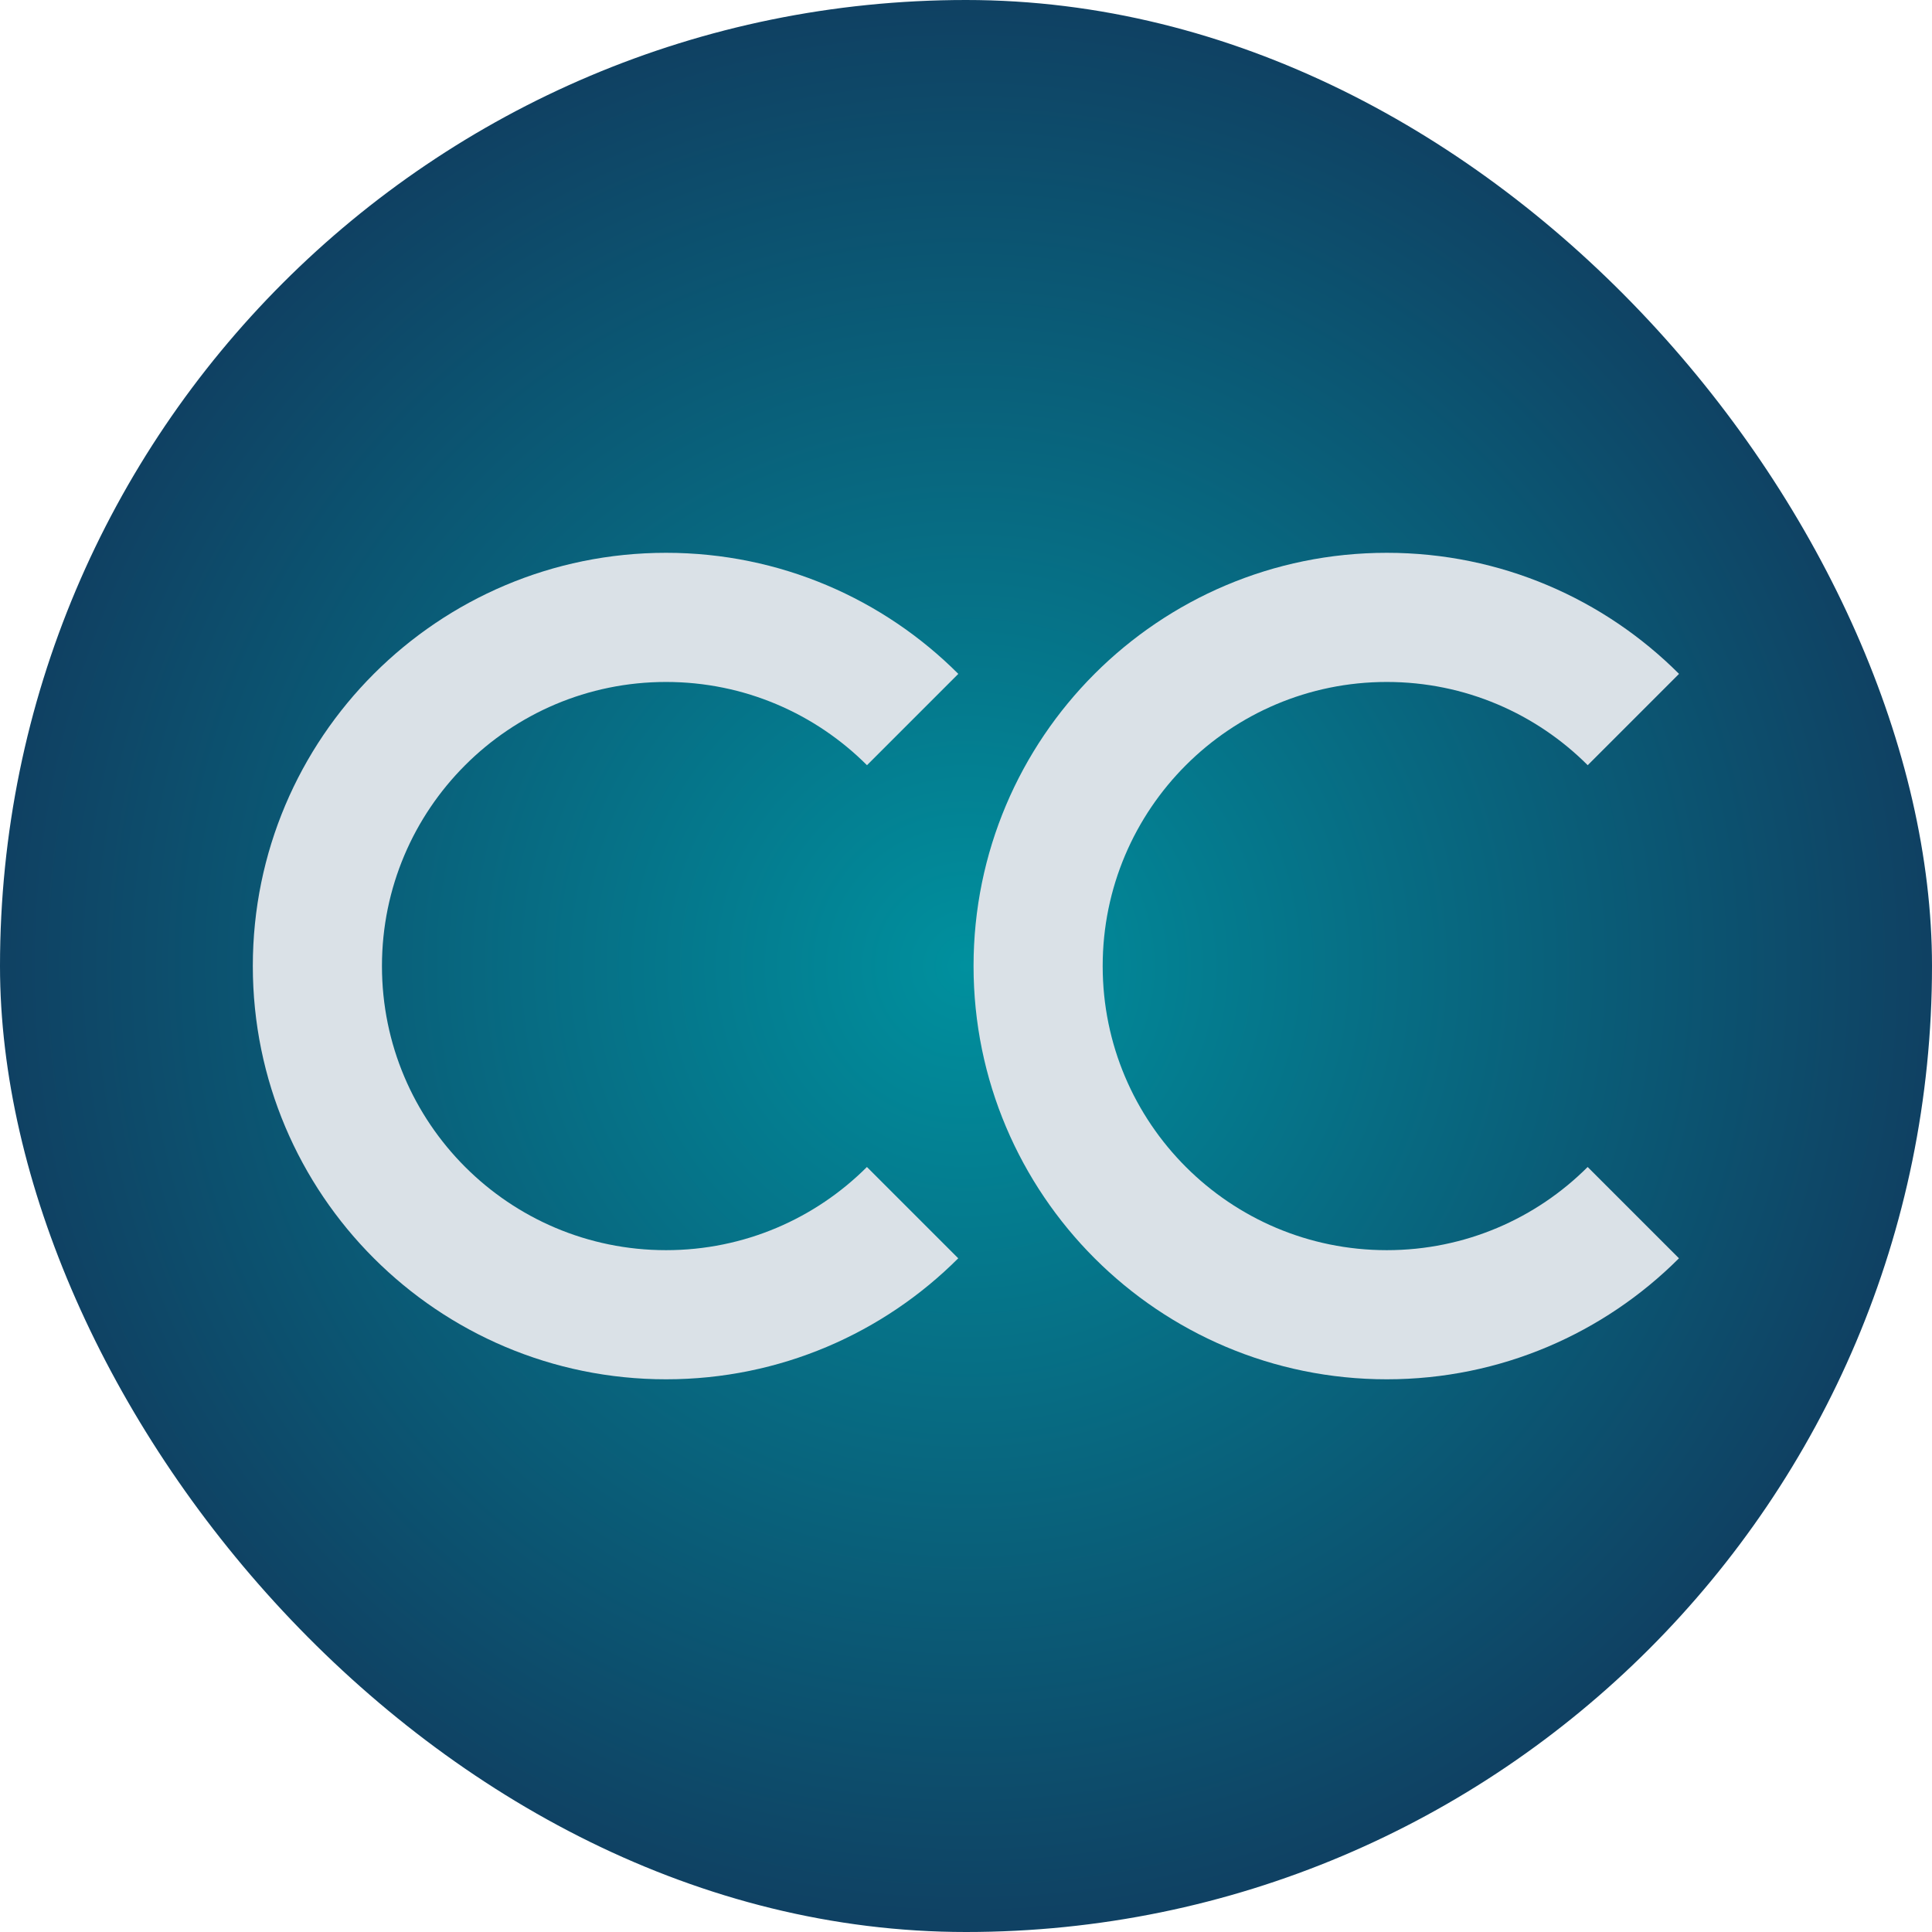
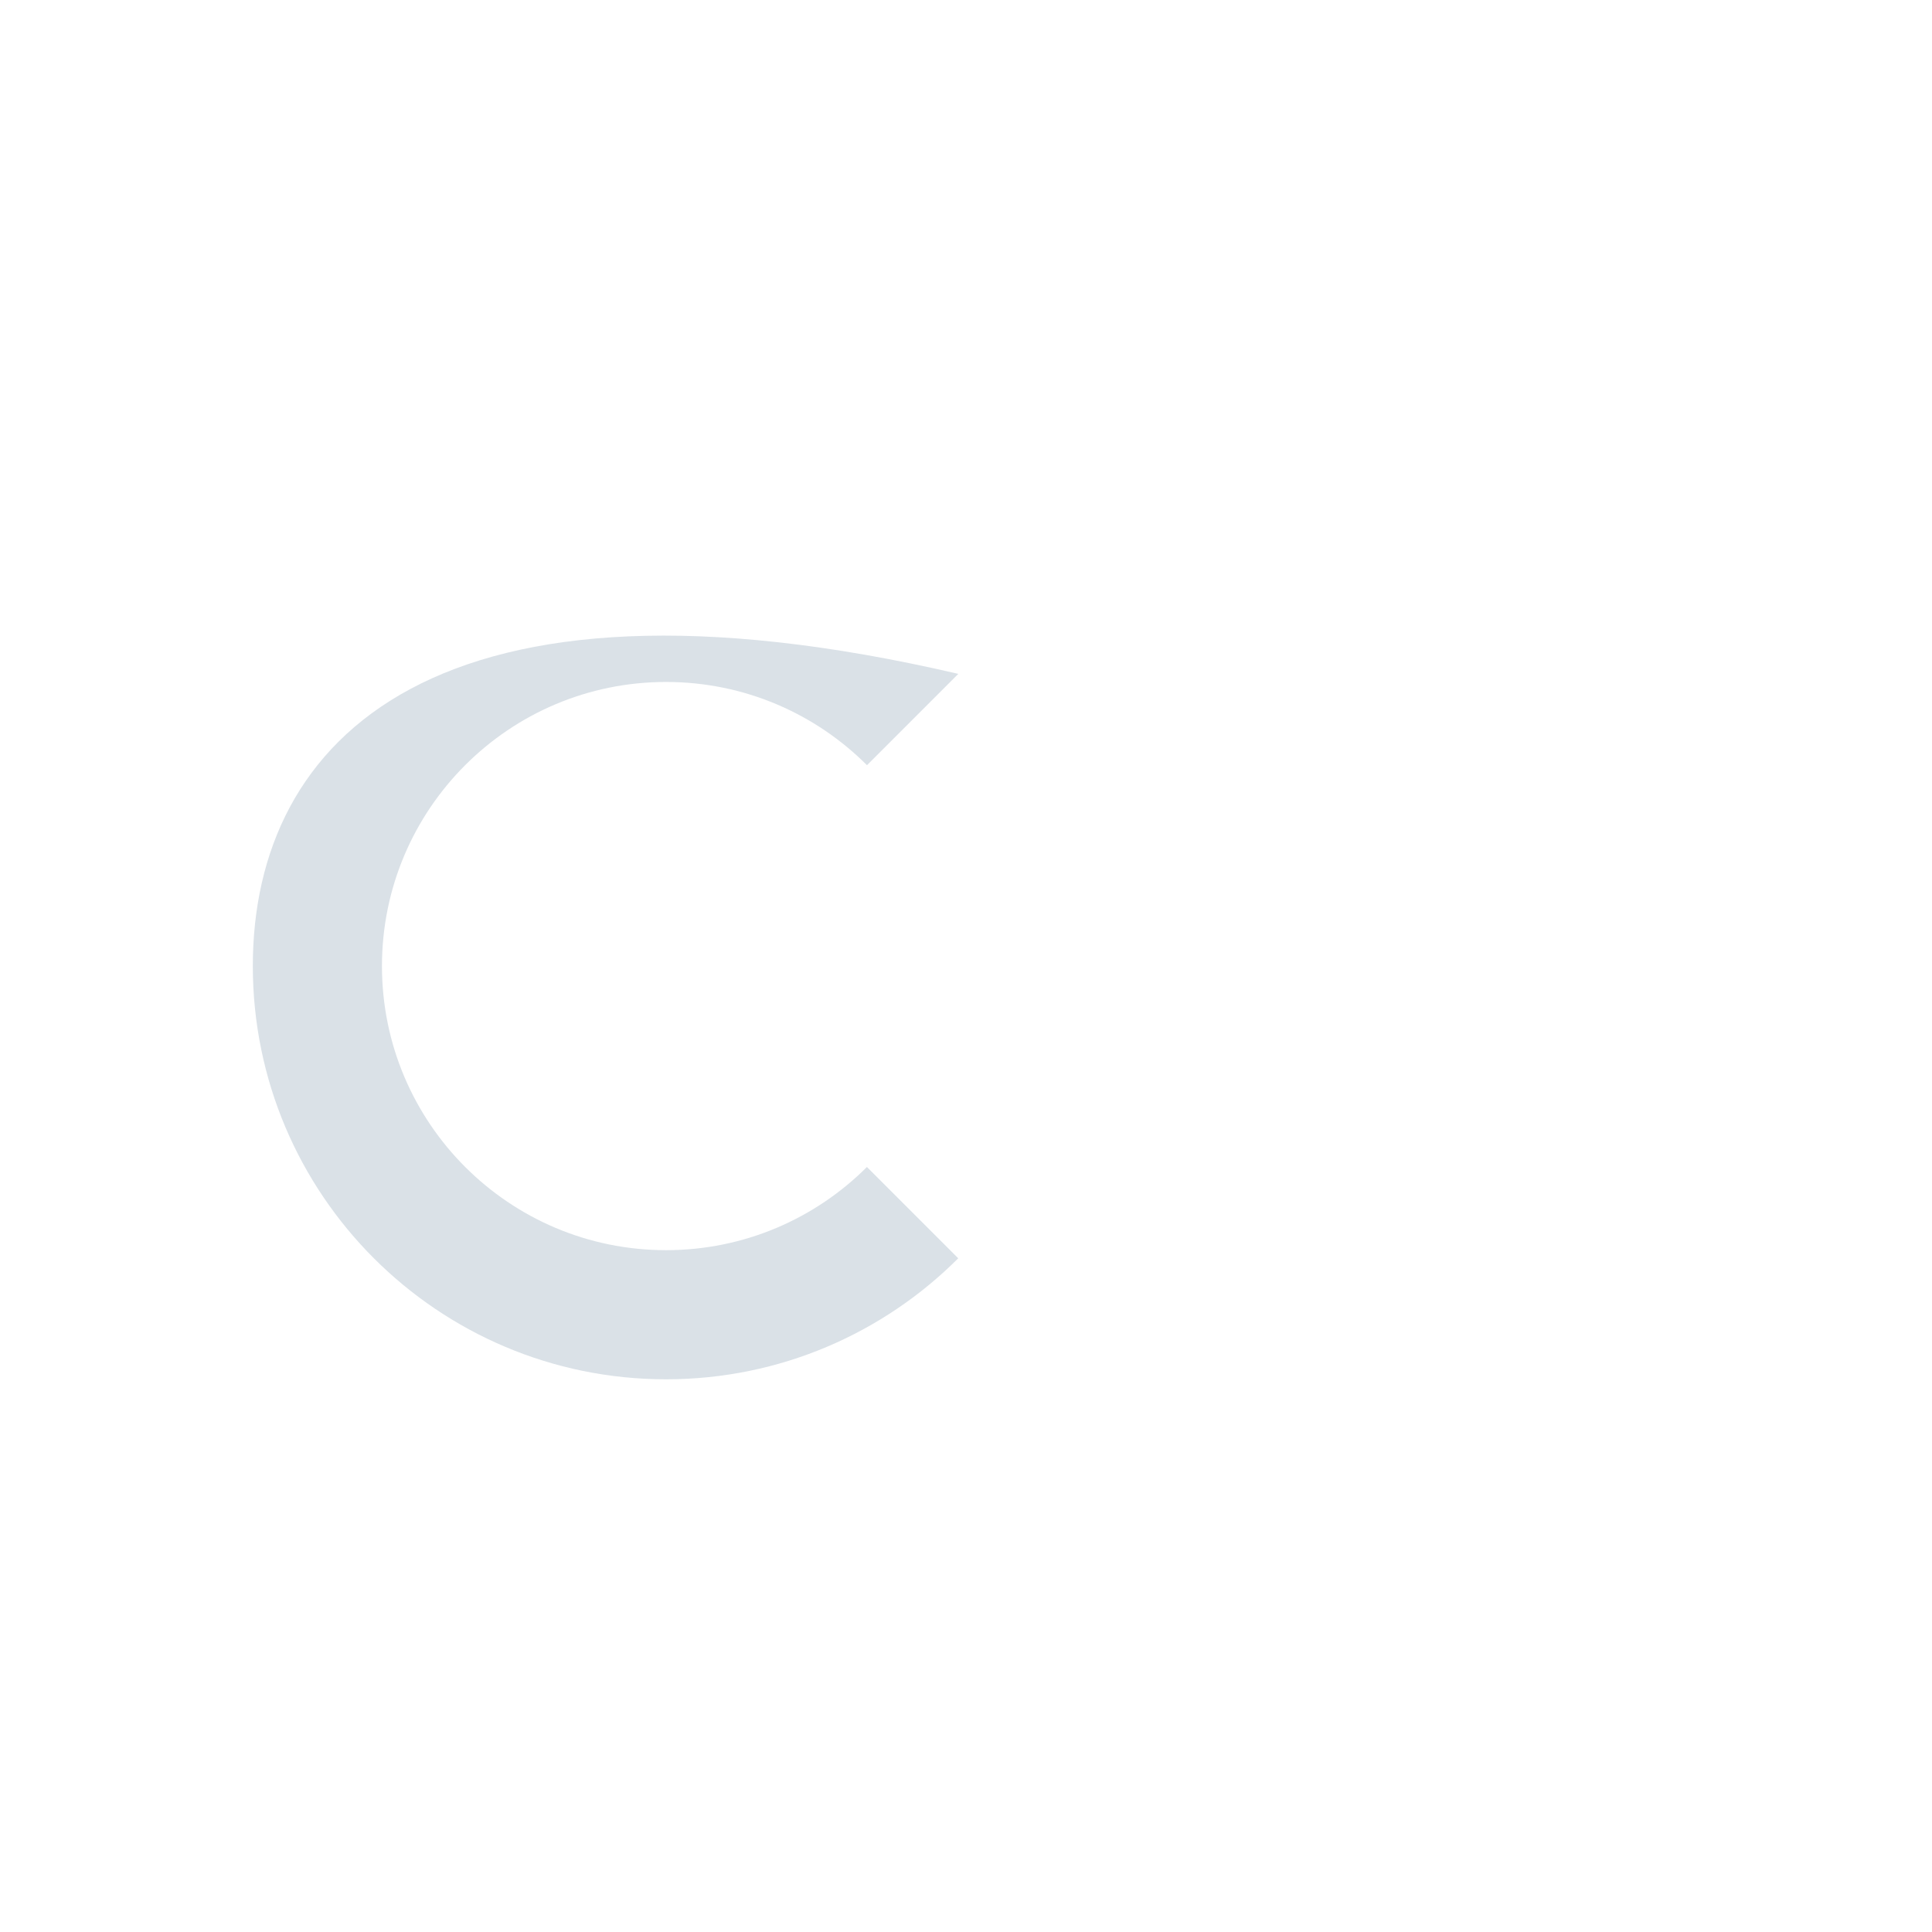
<svg xmlns="http://www.w3.org/2000/svg" width="1024" height="1024" viewBox="0 0 1024 1024" fill="none">
-   <rect width="1024" height="1024" rx="512" fill="url(#paint0_radial)" />
-   <path fill-rule="evenodd" clip-rule="evenodd" d="M507.924 357.17C468.286 317.523 413.521 293 353.029 293C232.063 293 134 391.063 134 512.029C134 632.996 232.063 731.058 353.029 731.058C413.502 731.058 468.252 706.55 507.887 666.925L459.49 618.529C432.241 645.77 394.602 662.618 353.028 662.618C269.863 662.618 202.445 595.2 202.445 512.036C202.445 428.871 269.863 361.453 353.028 361.453C394.618 361.453 432.27 378.314 459.521 405.573L507.924 357.17Z" fill="#DAE1E7" />
-   <path fill-rule="evenodd" clip-rule="evenodd" d="M889.924 357.17C850.286 317.523 795.521 293 735.029 293C614.063 293 516 391.063 516 512.029C516 632.996 614.063 731.058 735.029 731.058C795.502 731.058 850.252 706.55 889.887 666.925L841.49 618.529C814.241 645.77 776.602 662.618 735.028 662.618C651.863 662.618 584.445 595.2 584.445 512.036C584.445 428.871 651.863 361.453 735.028 361.453C776.618 361.453 814.27 378.314 841.521 405.573L889.924 357.17Z" fill="#DAE1E7" />
+   <path fill-rule="evenodd" clip-rule="evenodd" d="M507.924 357.17C232.063 293 134 391.063 134 512.029C134 632.996 232.063 731.058 353.029 731.058C413.502 731.058 468.252 706.55 507.887 666.925L459.49 618.529C432.241 645.77 394.602 662.618 353.028 662.618C269.863 662.618 202.445 595.2 202.445 512.036C202.445 428.871 269.863 361.453 353.028 361.453C394.618 361.453 432.27 378.314 459.521 405.573L507.924 357.17Z" fill="#DAE1E7" />
  <defs>
    <radialGradient id="paint0_radial" cx="0" cy="0" r="1" gradientUnits="userSpaceOnUse" gradientTransform="translate(512 512) rotate(90) scale(664.5)">
      <stop stop-color="#00909E" />
      <stop offset="1" stop-color="#142850" />
    </radialGradient>
  </defs>
</svg>